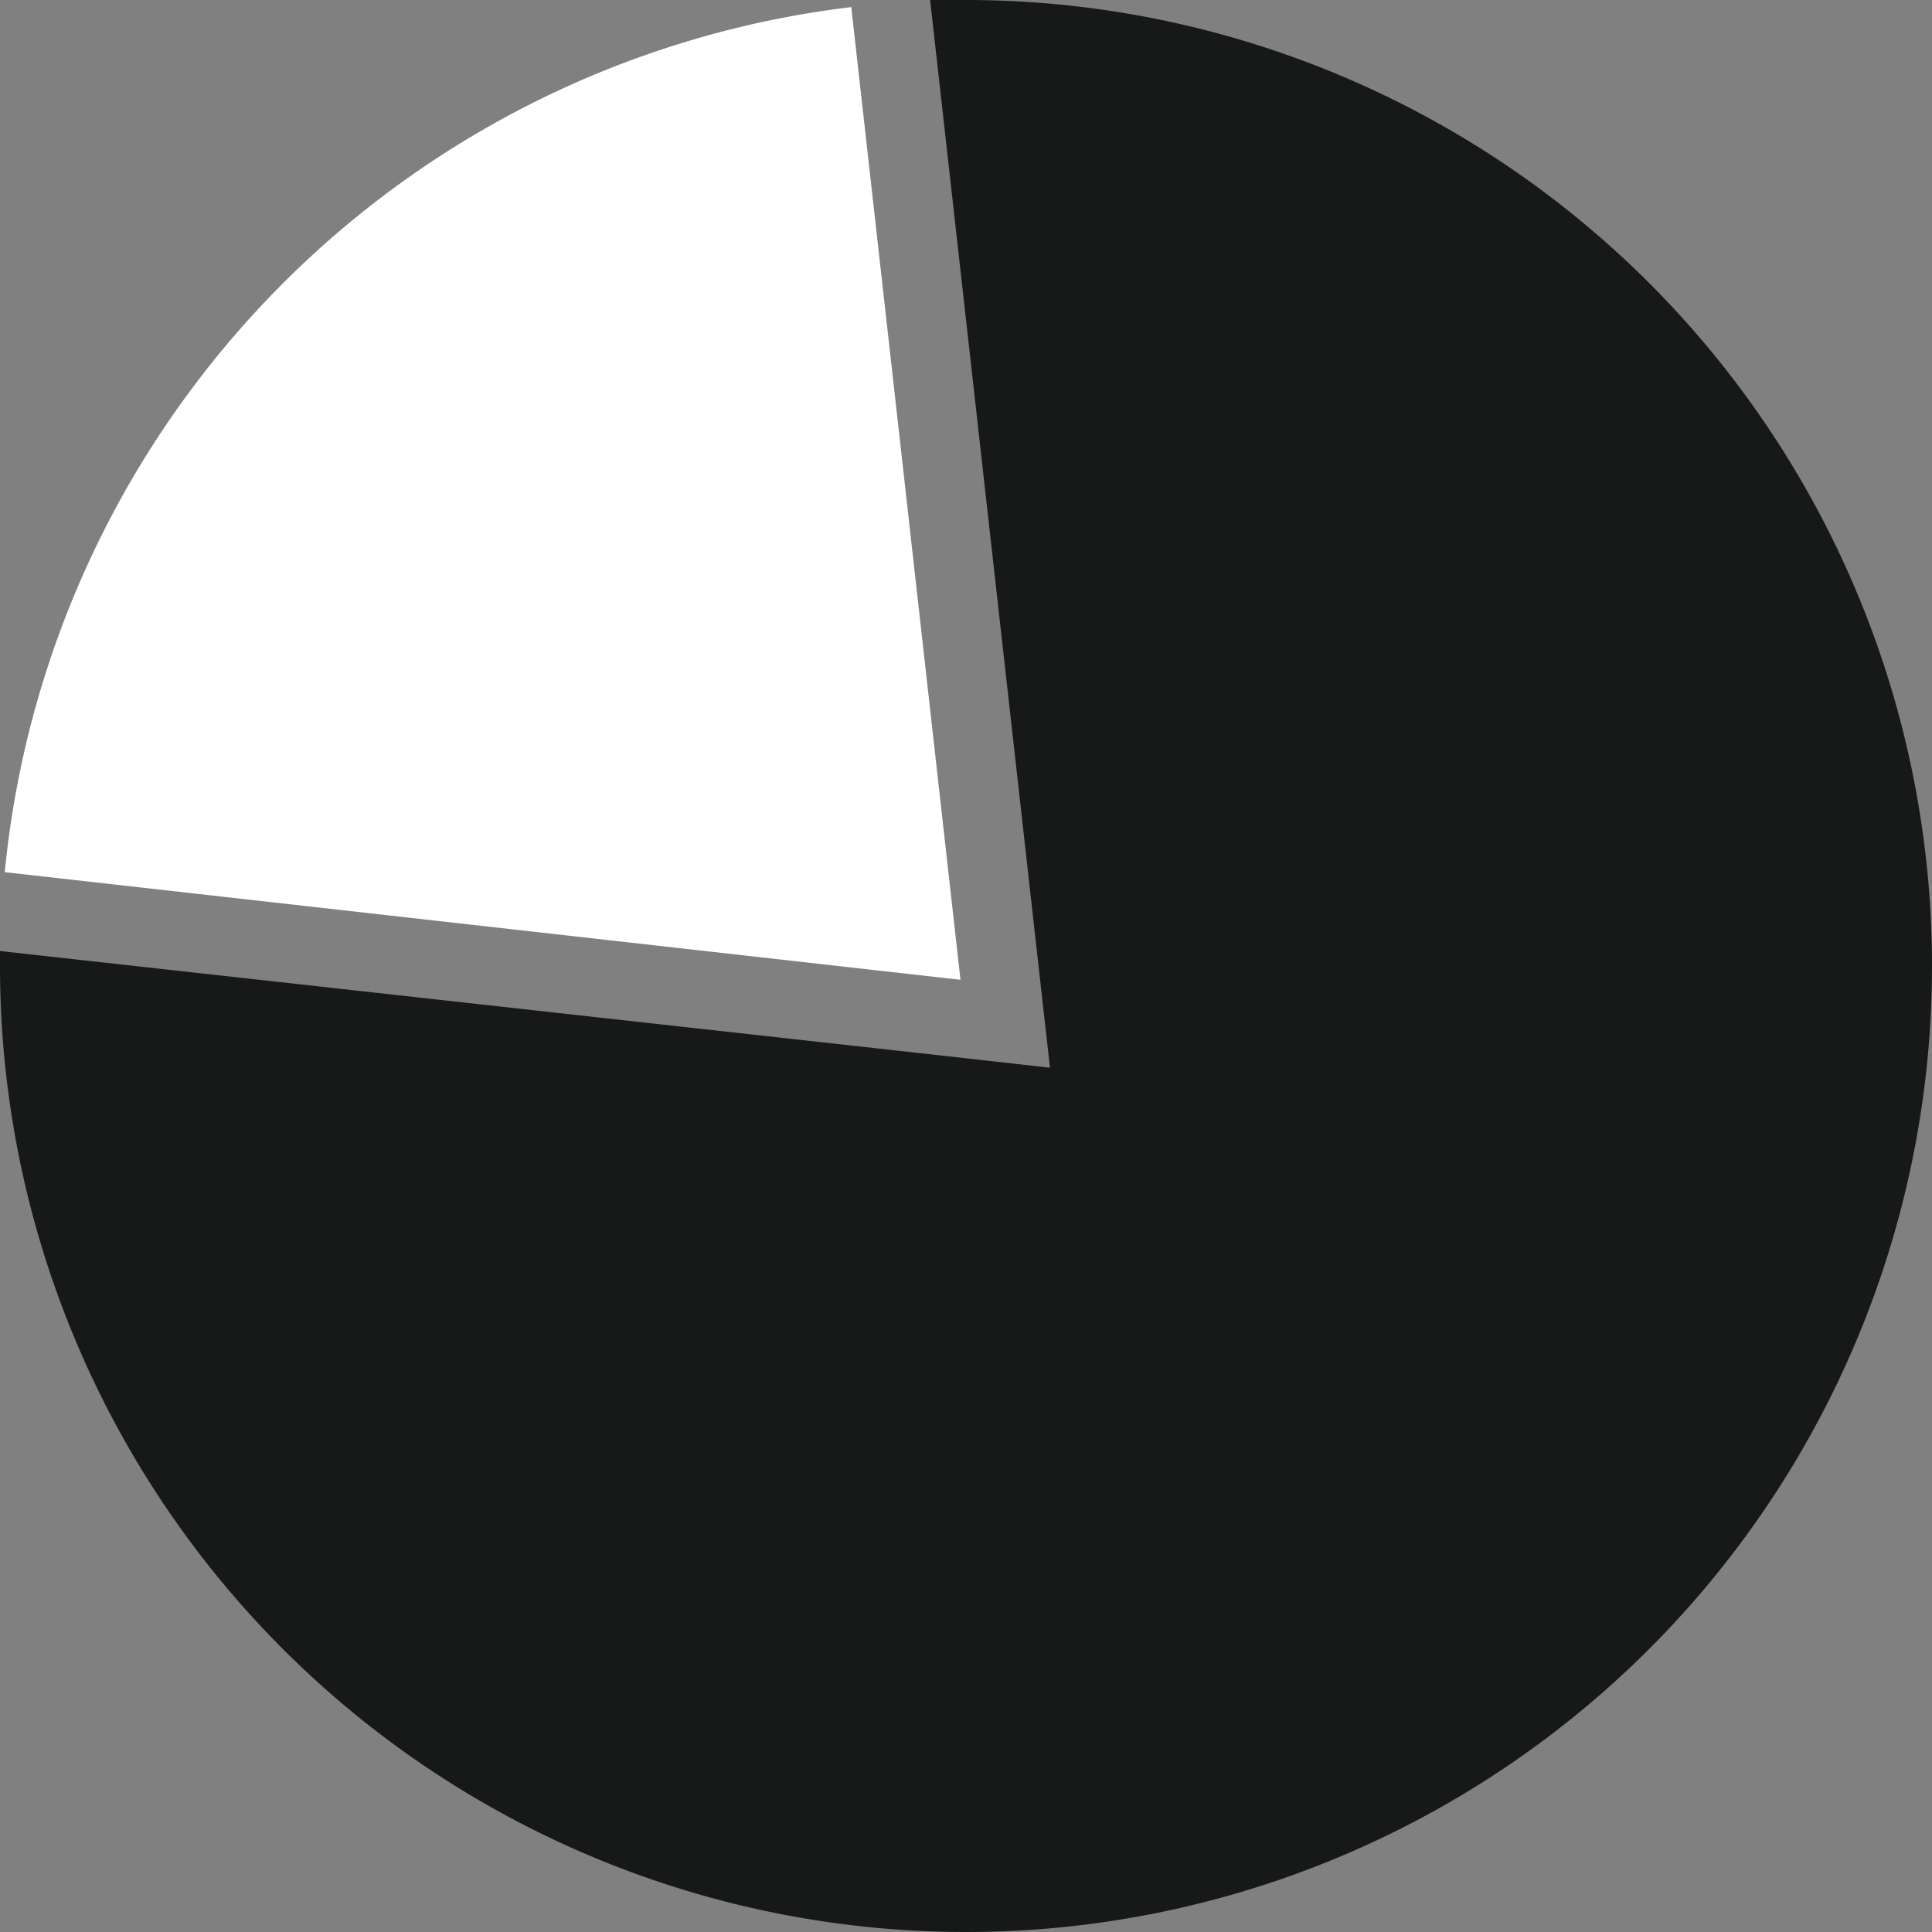
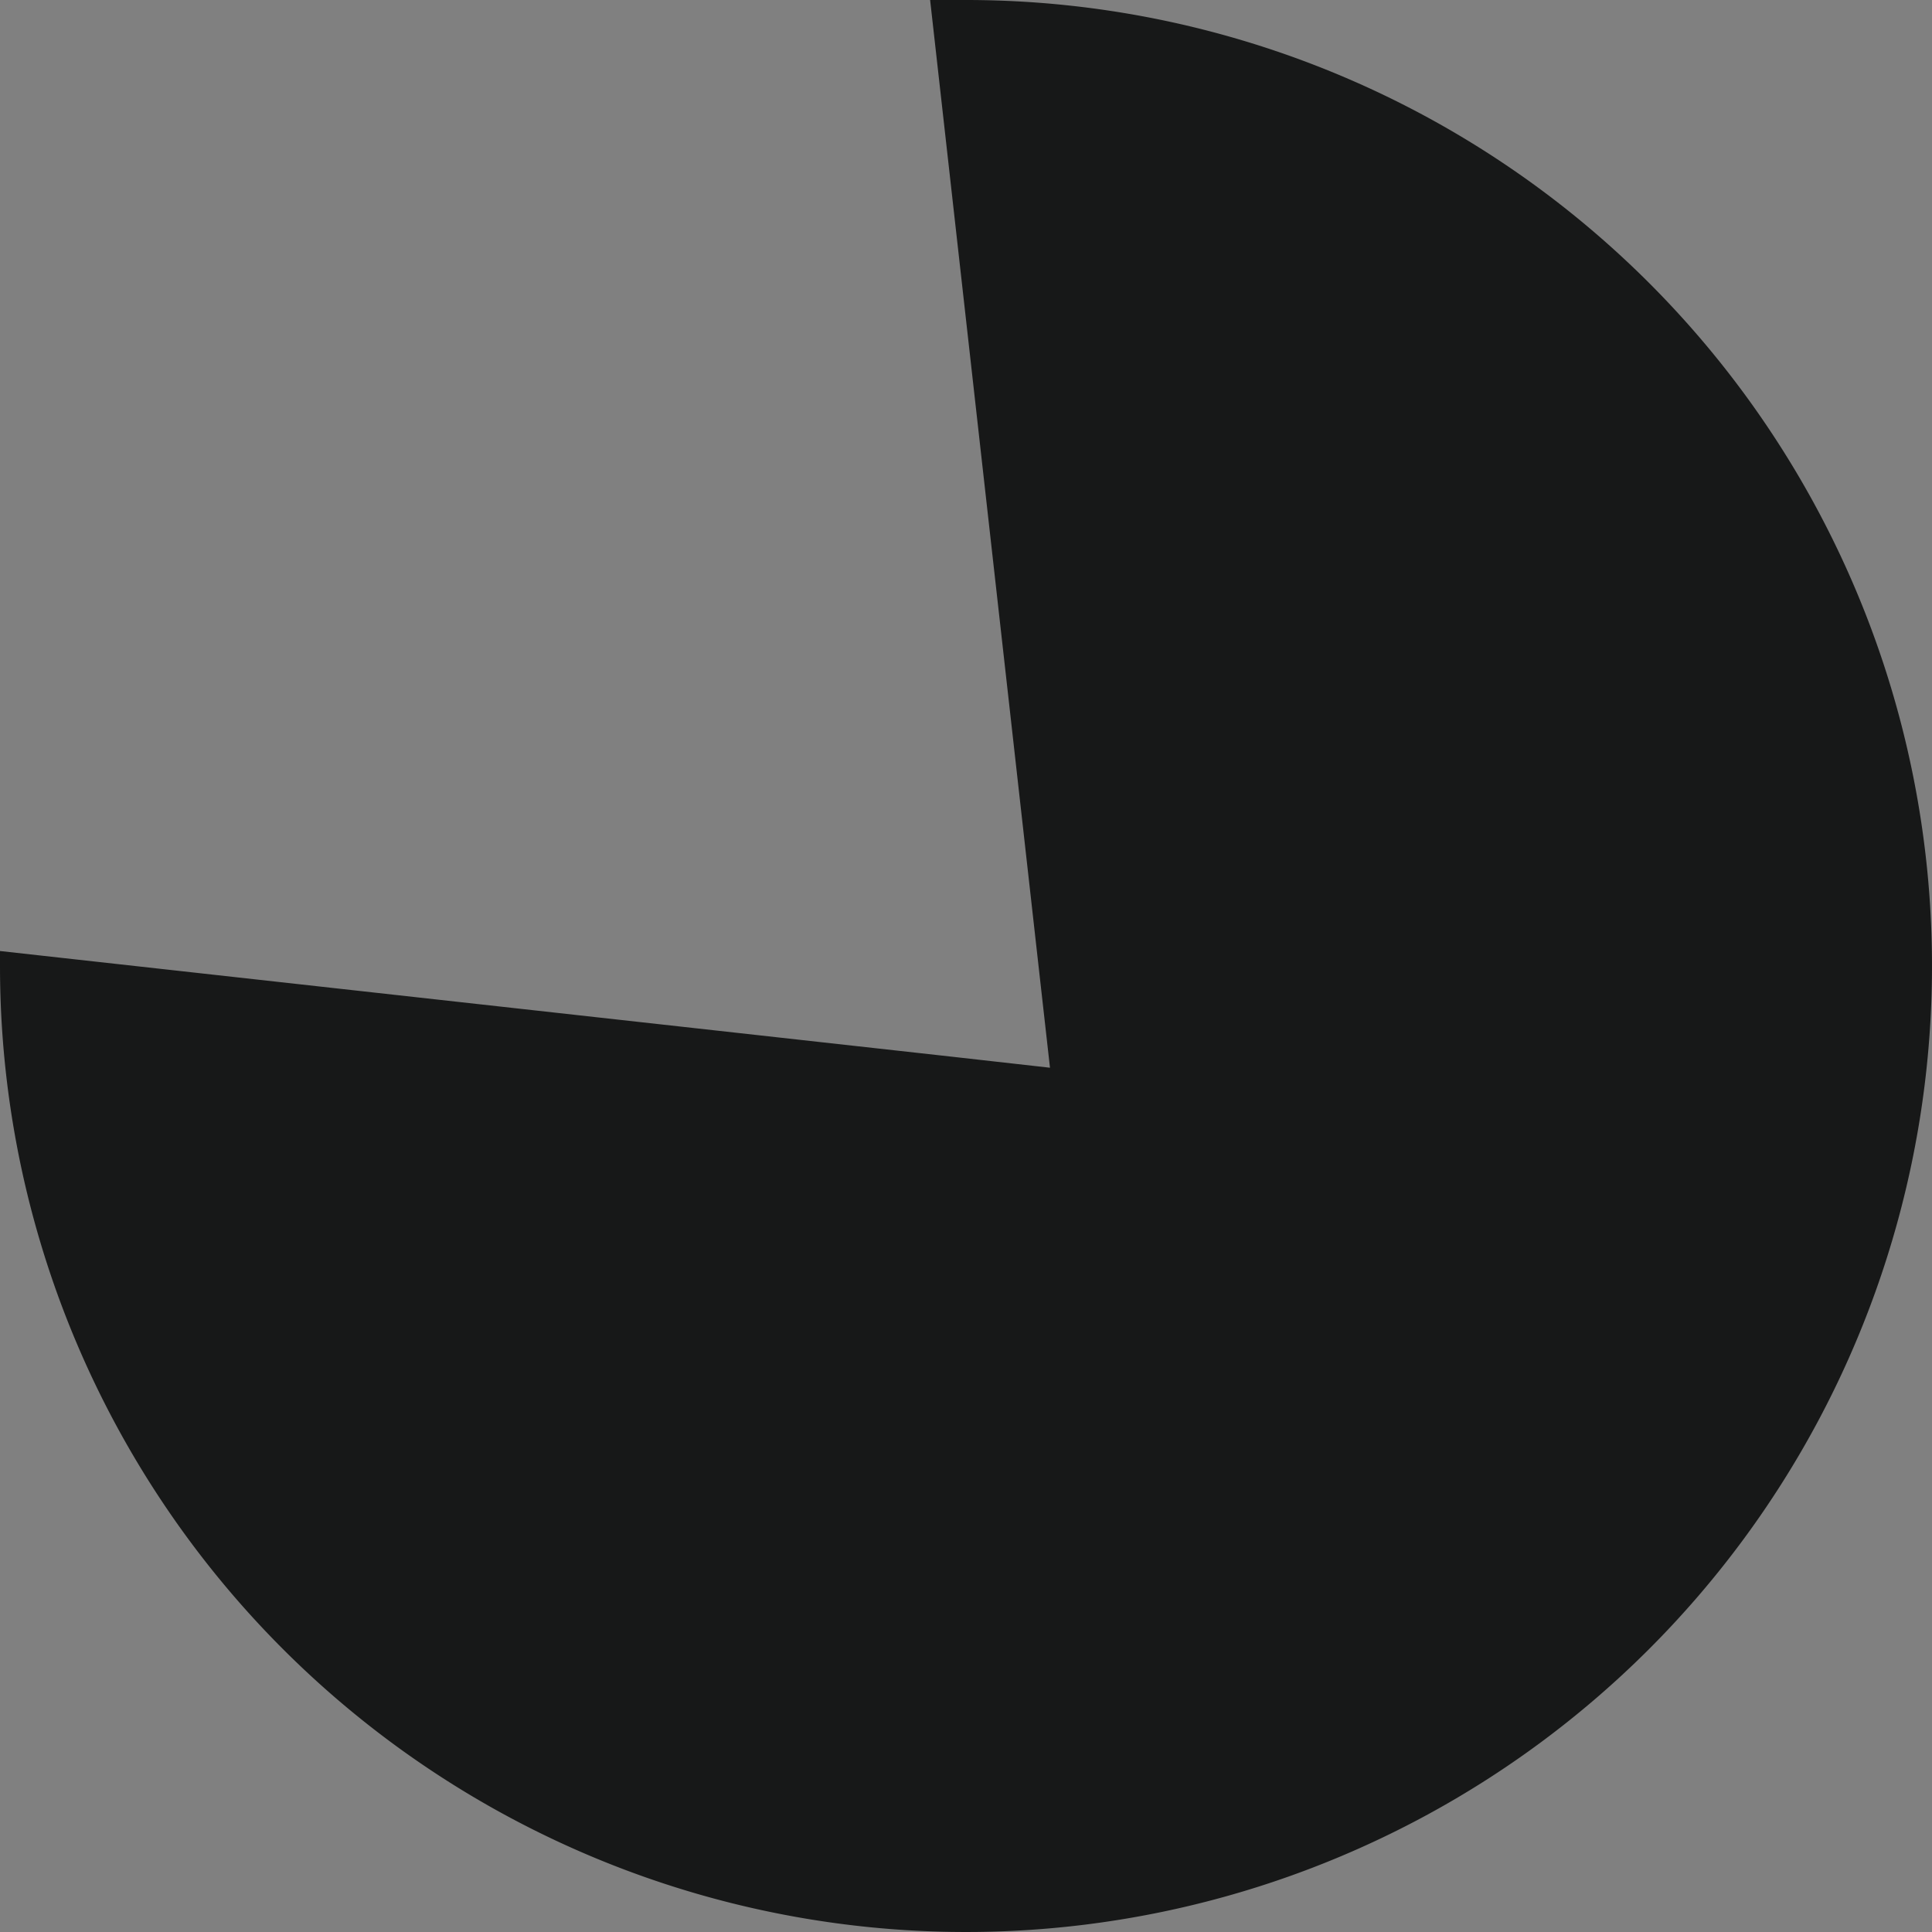
<svg xmlns="http://www.w3.org/2000/svg" viewBox="0 0 49 49">
  <rect x="0" y="0" width="49" height="49" fill="#808080" stroke="none" />
  <defs>
    <style>.cls-1{fill:#171818;}.cls-2{fill:#fff;}</style>
  </defs>
  <title>icona_analizza_neg</title>
  <g id="Layer_2" data-name="Layer 2">
    <g id="Layer_1-2" data-name="Layer 1">
      <path class="cls-1" d="M24.5,0c-.31,0-.61,0-.91,0l2.76,24.59.28,2.49-2.49-.28L0,24.12c0,.13,0,.25,0,.38A24.5,24.5,0,1,0,24.5,0Z" />
-       <path class="cls-2" d="M21.59.18A24.5,24.5,0,0,0,.12,22.12l24.24,2.73Z" />
    </g>
  </g>
</svg>